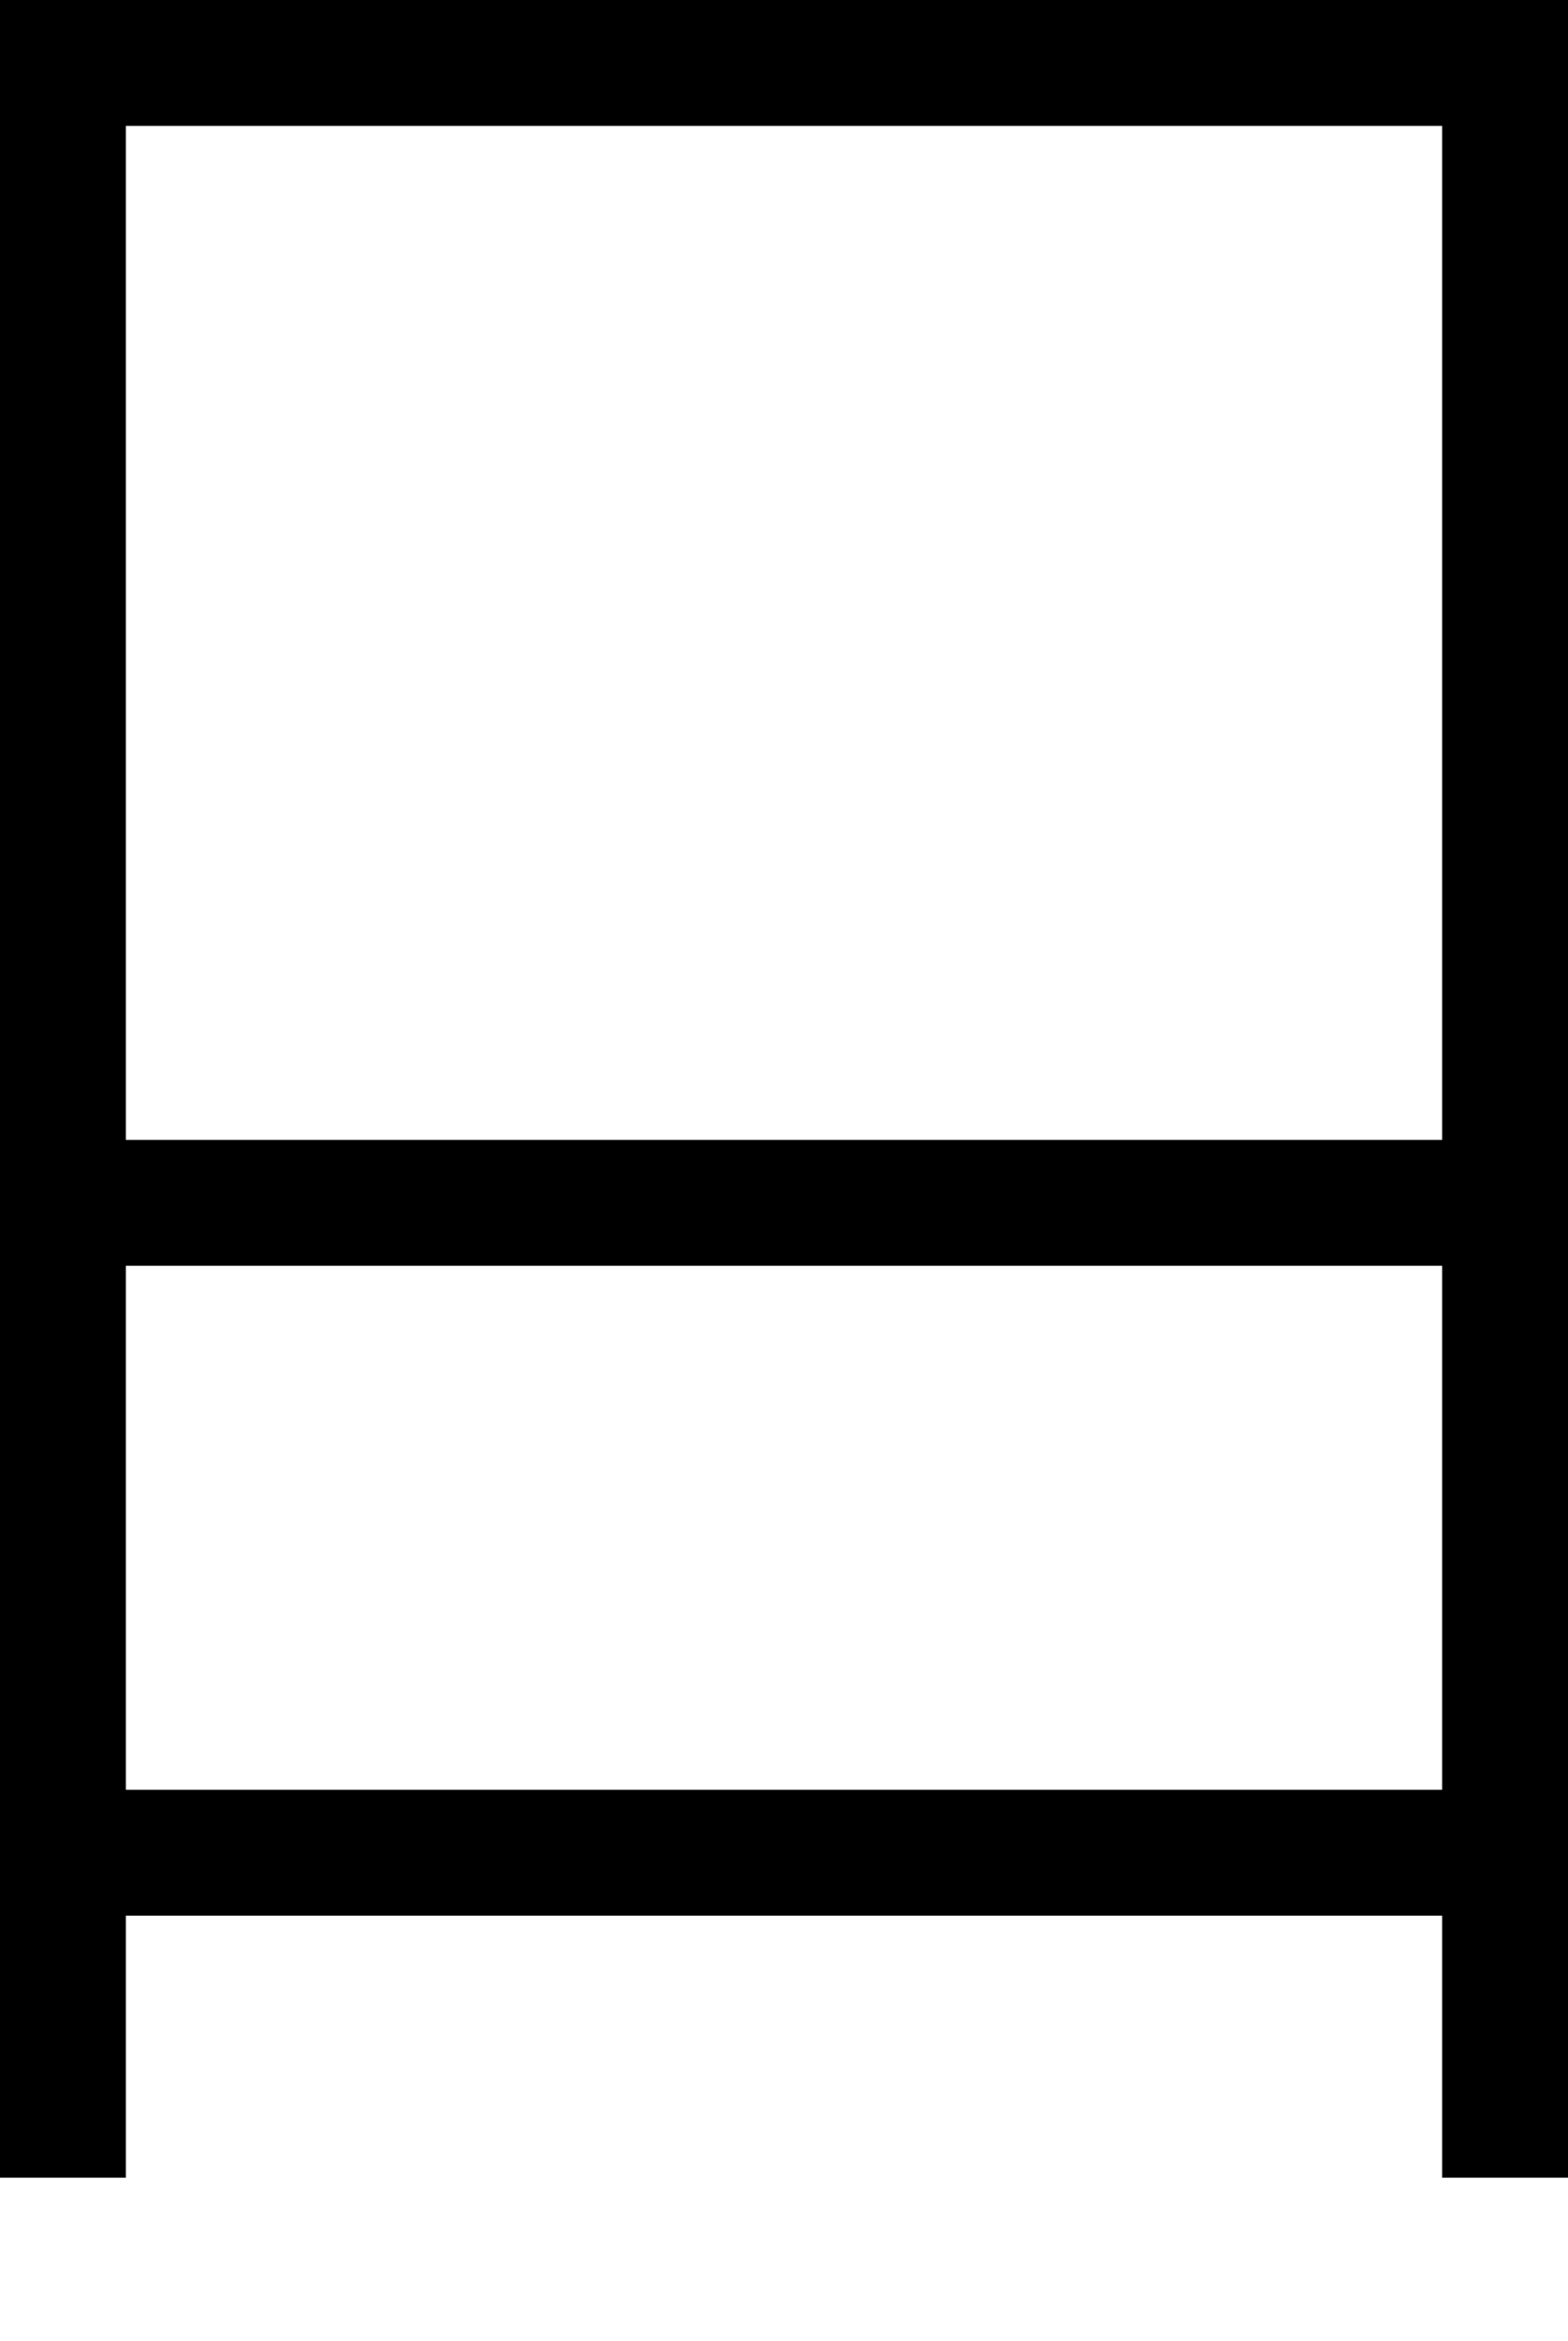
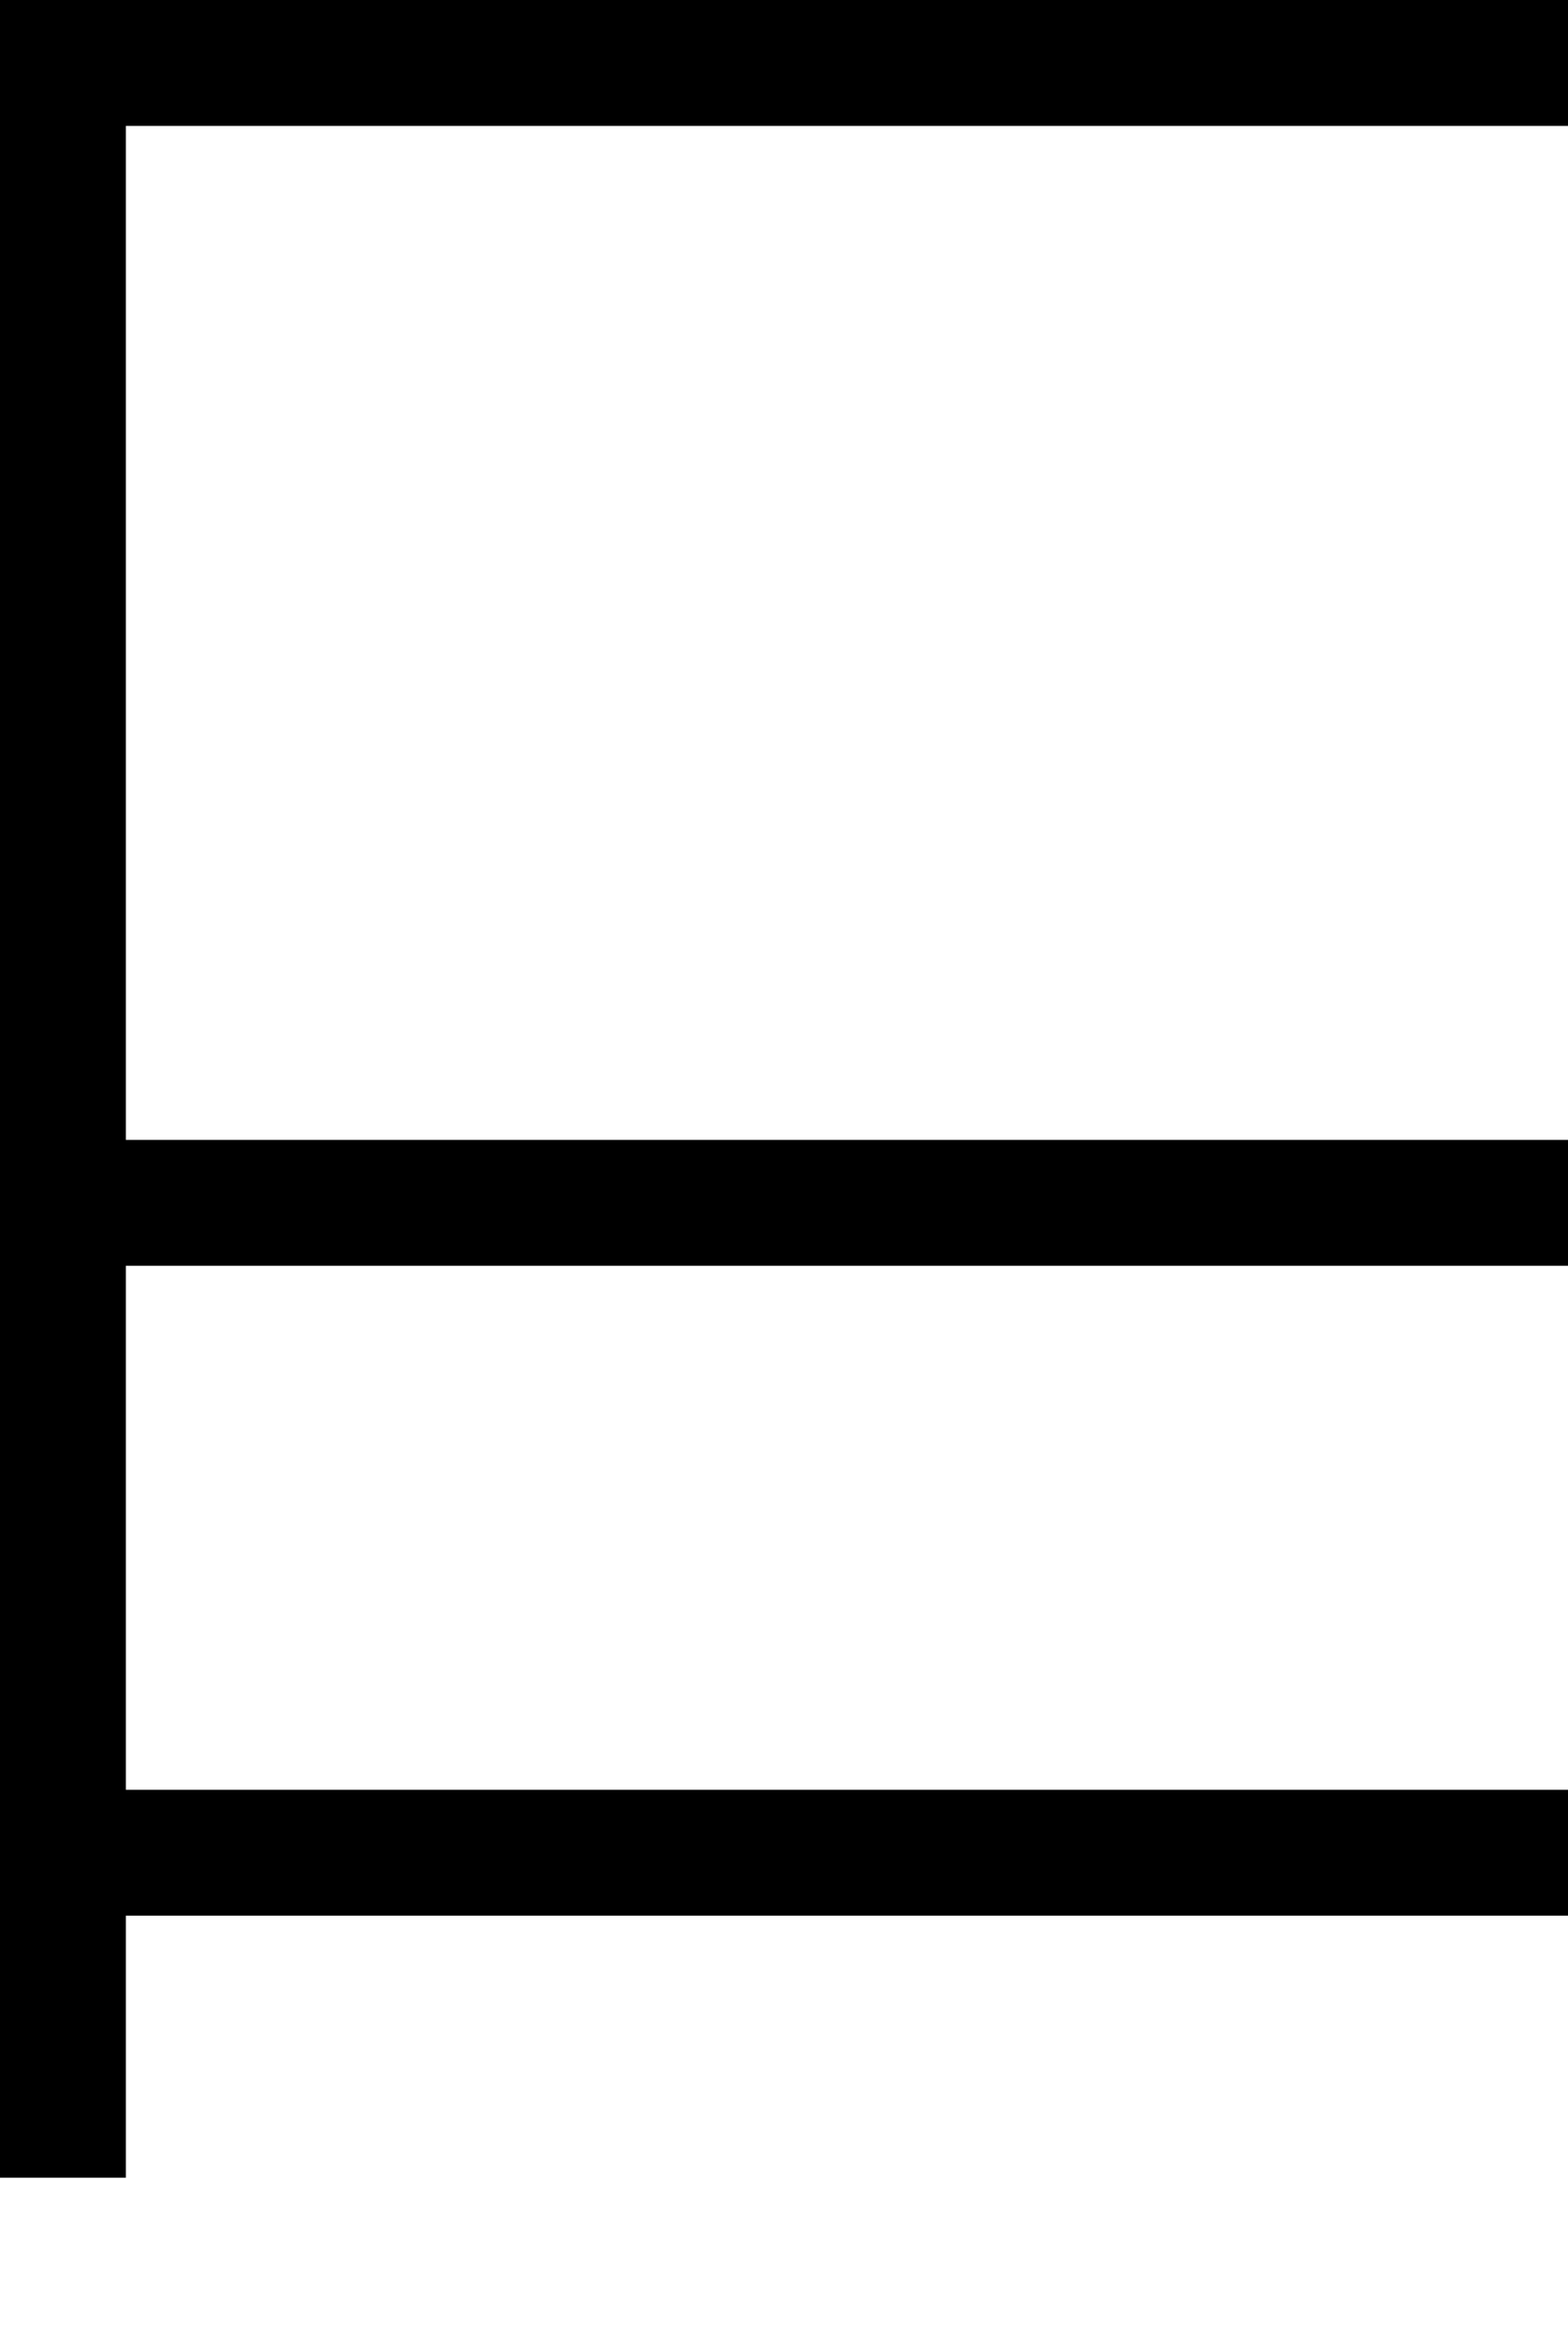
<svg xmlns="http://www.w3.org/2000/svg" width="461" height="688" viewBox="0 0 461 688" fill="none">
  <rect width="37" height="640" fill="black" />
  <rect y="37" width="37" height="461" transform="rotate(-90 0 37)" fill="black" />
  <rect y="372" width="37" height="461" transform="rotate(-90 0 372)" fill="black" />
  <rect y="563" width="37" height="461" transform="rotate(-90 0 563)" fill="black" />
-   <rect x="424" width="37" height="640" fill="black" />
</svg>